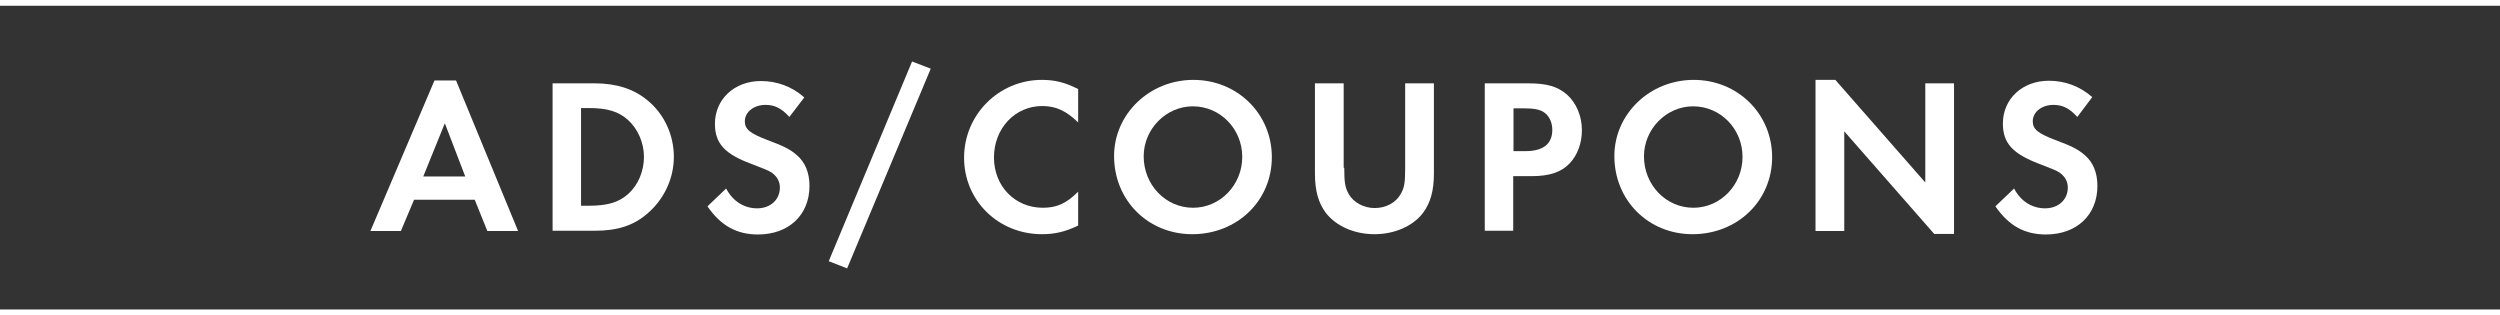
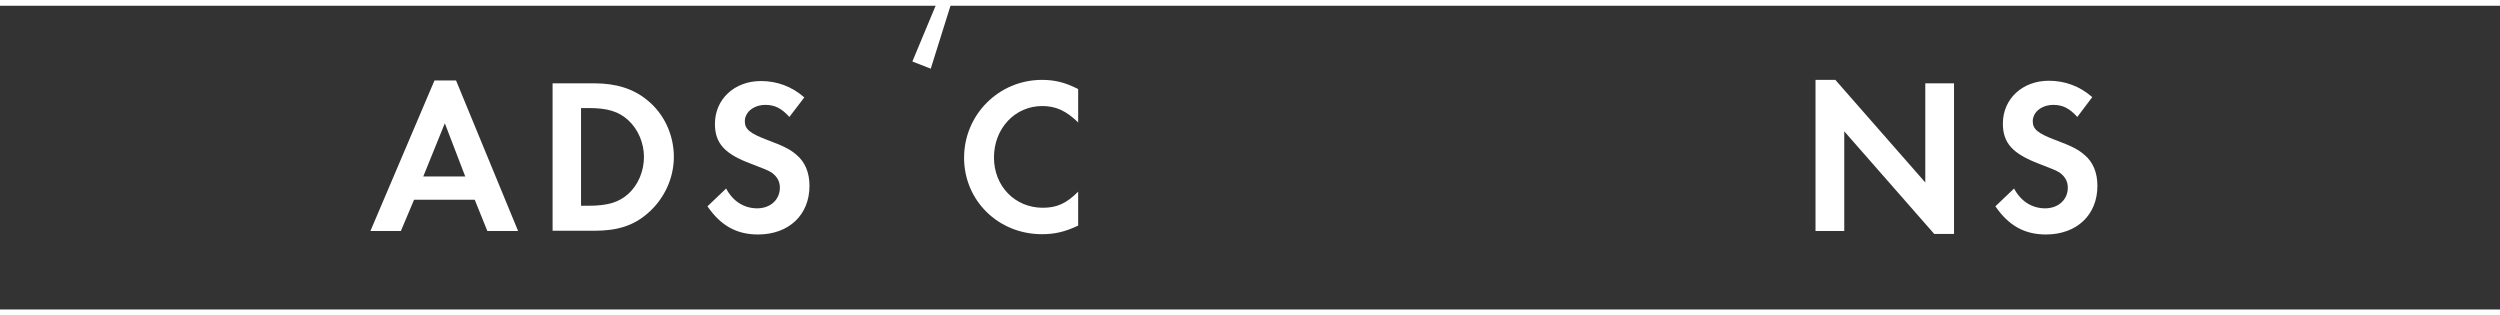
<svg xmlns="http://www.w3.org/2000/svg" version="1.1" id="Layer_1" x="0px" y="0px" viewBox="0 0 870 109.7" style="enable-background:new 0 0 870 109.7;" xml:space="preserve">
  <rect x="0" y="0" width="870" height="109.7" fill="#333333" stroke="none" />
  <style type="text/css">
	.st0{enable-background:new    ;}
	.st1{fill:#FFFFFF;}
	.st2{fill:none;stroke:#FFFFFF;stroke-width:2;stroke-miterlimit:10;}
</style>
  <g class="st0">
    <path class="st1" d="M144.1,69.5l-4.6,10.9h-10.6l22.3-52.4h7.5l21.6,52.4h-10.7l-4.4-10.9H144.1z M154.8,42.9l-7.5,18.5h14.6   L154.8,42.9z" />
    <path class="st1" d="M192.2,29h14.7c7.5,0,13.6,1.9,18.4,5.9c5.8,4.7,9.2,12,9.2,19.7c0,7.6-3.5,14.9-9.3,19.8   c-4.9,4.2-10.5,5.9-18.3,5.9h-14.6V29z M204.9,71.6c6.5,0,10.5-1.2,13.7-4.1c3.5-3.1,5.5-8,5.5-12.9s-2.1-9.7-5.5-12.8   c-3.3-3-7.2-4.2-13.7-4.2h-2.7v34H204.9z" />
    <path class="st1" d="M274.7,40.7c-2.7-3-5.1-4.2-8.3-4.2c-4.1,0-7.2,2.5-7.2,5.7c0,2.8,1.8,4.2,7.8,6.5c5.6,2.1,7.9,3.2,10.2,5.2   c3,2.5,4.5,6.2,4.5,10.8c0,10.1-7.2,16.9-17.9,16.9c-7.5,0-13-3.1-17.6-9.8l6.5-6.2c2.3,4.4,6.2,6.9,10.8,6.9c4.6,0,7.9-3,7.9-7.2   c0-2.1-0.9-3.8-2.8-5.2c-1-0.7-3-1.5-7.2-3.1c-9.2-3.4-12.6-7.1-12.6-13.9c0-8.6,6.8-14.9,16-14.9c5.6,0,10.8,1.9,15.1,5.7   L274.7,40.7z" />
-     <path class="st1" d="M323.9,23.9l-29.1,69.5l-6.4-2.5l29-69.5L323.9,23.9z" />
+     <path class="st1" d="M323.9,23.9l-6.4-2.5l29-69.5L323.9,23.9z" />
    <path class="st1" d="M375.3,42.7c-4.2-4.1-7.8-5.8-12.6-5.8c-9.5,0-16.8,7.8-16.8,17.9c0,10,7.3,17.5,17,17.5   c4.9,0,8.2-1.5,12.3-5.6v11.8c-4.6,2.2-8.2,3-12.6,3c-15.2,0-27.1-11.7-27.1-26.6c0-15,12.1-27.1,27.1-27.1c4.5,0,8.1,0.9,12.6,3.2   V42.7z" />
-     <path class="st1" d="M442.6,54.7c0,15.2-12.1,26.8-27.7,26.8c-15.4,0-27.2-11.8-27.2-27.2c0-14.6,12.3-26.5,27.6-26.5   C430.6,27.8,442.6,39.6,442.6,54.7z M398,54.4c0,9.9,7.6,17.9,17.2,17.9c9.4,0,17.1-7.9,17.1-17.7S424.6,37,415.1,37   C405.8,37,398,44.9,398,54.4z" />
-     <path class="st1" d="M467.8,58.4c0,5.2,0.3,6.9,1.6,9.2c1.7,2.9,5.2,4.8,9,4.8s7.3-1.8,9-4.8c1.3-2.2,1.6-3.9,1.6-9.2V29h10v31.4   c0,6-1.2,10.2-3.8,13.7c-3.5,4.6-9.9,7.4-16.9,7.4s-13.3-2.8-16.9-7.4c-2.6-3.5-3.8-7.7-3.8-13.7V29h10V58.4z" />
-     <path class="st1" d="M526.7,80.3h-10V29h15c6.7,0,10.3,1.1,13.6,3.9c3.3,3,5.2,7.5,5.2,12.4c0,4.5-1.5,8.6-4.2,11.5   c-2.9,3.1-7.1,4.5-13.2,4.5h-6.5V80.3z M530.8,52.6c6.2,0,9.4-2.5,9.4-7.4c0-2.5-1-4.7-2.6-5.9c-1.5-1.2-3.7-1.6-7.4-1.6h-3.5v14.9   H530.8z" />
-     <path class="st1" d="M616.7,54.7c0,15.2-12.1,26.8-27.7,26.8c-15.4,0-27.2-11.8-27.2-27.2c0-14.6,12.3-26.5,27.6-26.5   C604.7,27.8,616.7,39.6,616.7,54.7z M572.1,54.4c0,9.9,7.6,17.9,17.2,17.9c9.4,0,17.1-7.9,17.1-17.7S598.7,37,589.2,37   C579.9,37,572.1,44.9,572.1,54.4z" />
    <path class="st1" d="M631.8,27.8h6.9L670,63.5V29h10v52.4h-6.9l-31.3-35.7v34.7h-10V27.8z" />
    <path class="st1" d="M722.9,40.7c-2.7-3-5.1-4.2-8.3-4.2c-4.1,0-7.2,2.5-7.2,5.7c0,2.8,1.8,4.2,7.8,6.5c5.6,2.1,7.9,3.2,10.2,5.2   c3,2.5,4.5,6.2,4.5,10.8c0,10.1-7.2,16.9-17.9,16.9c-7.5,0-13-3.1-17.6-9.8l6.5-6.2c2.3,4.4,6.2,6.9,10.8,6.9c4.6,0,7.9-3,7.9-7.2   c0-2.1-0.9-3.8-2.8-5.2c-1-0.7-3-1.5-7.2-3.1C700.4,53.5,697,49.8,697,43c0-8.6,6.8-14.9,16-14.9c5.6,0,10.8,1.9,15.1,5.7   L722.9,40.7z" />
  </g>
  <line class="st2" x1="0" y1="1" x2="870" y2="1" />
  <line class="st2" x1="0" y1="108.7" x2="870" y2="108.7" />
</svg>